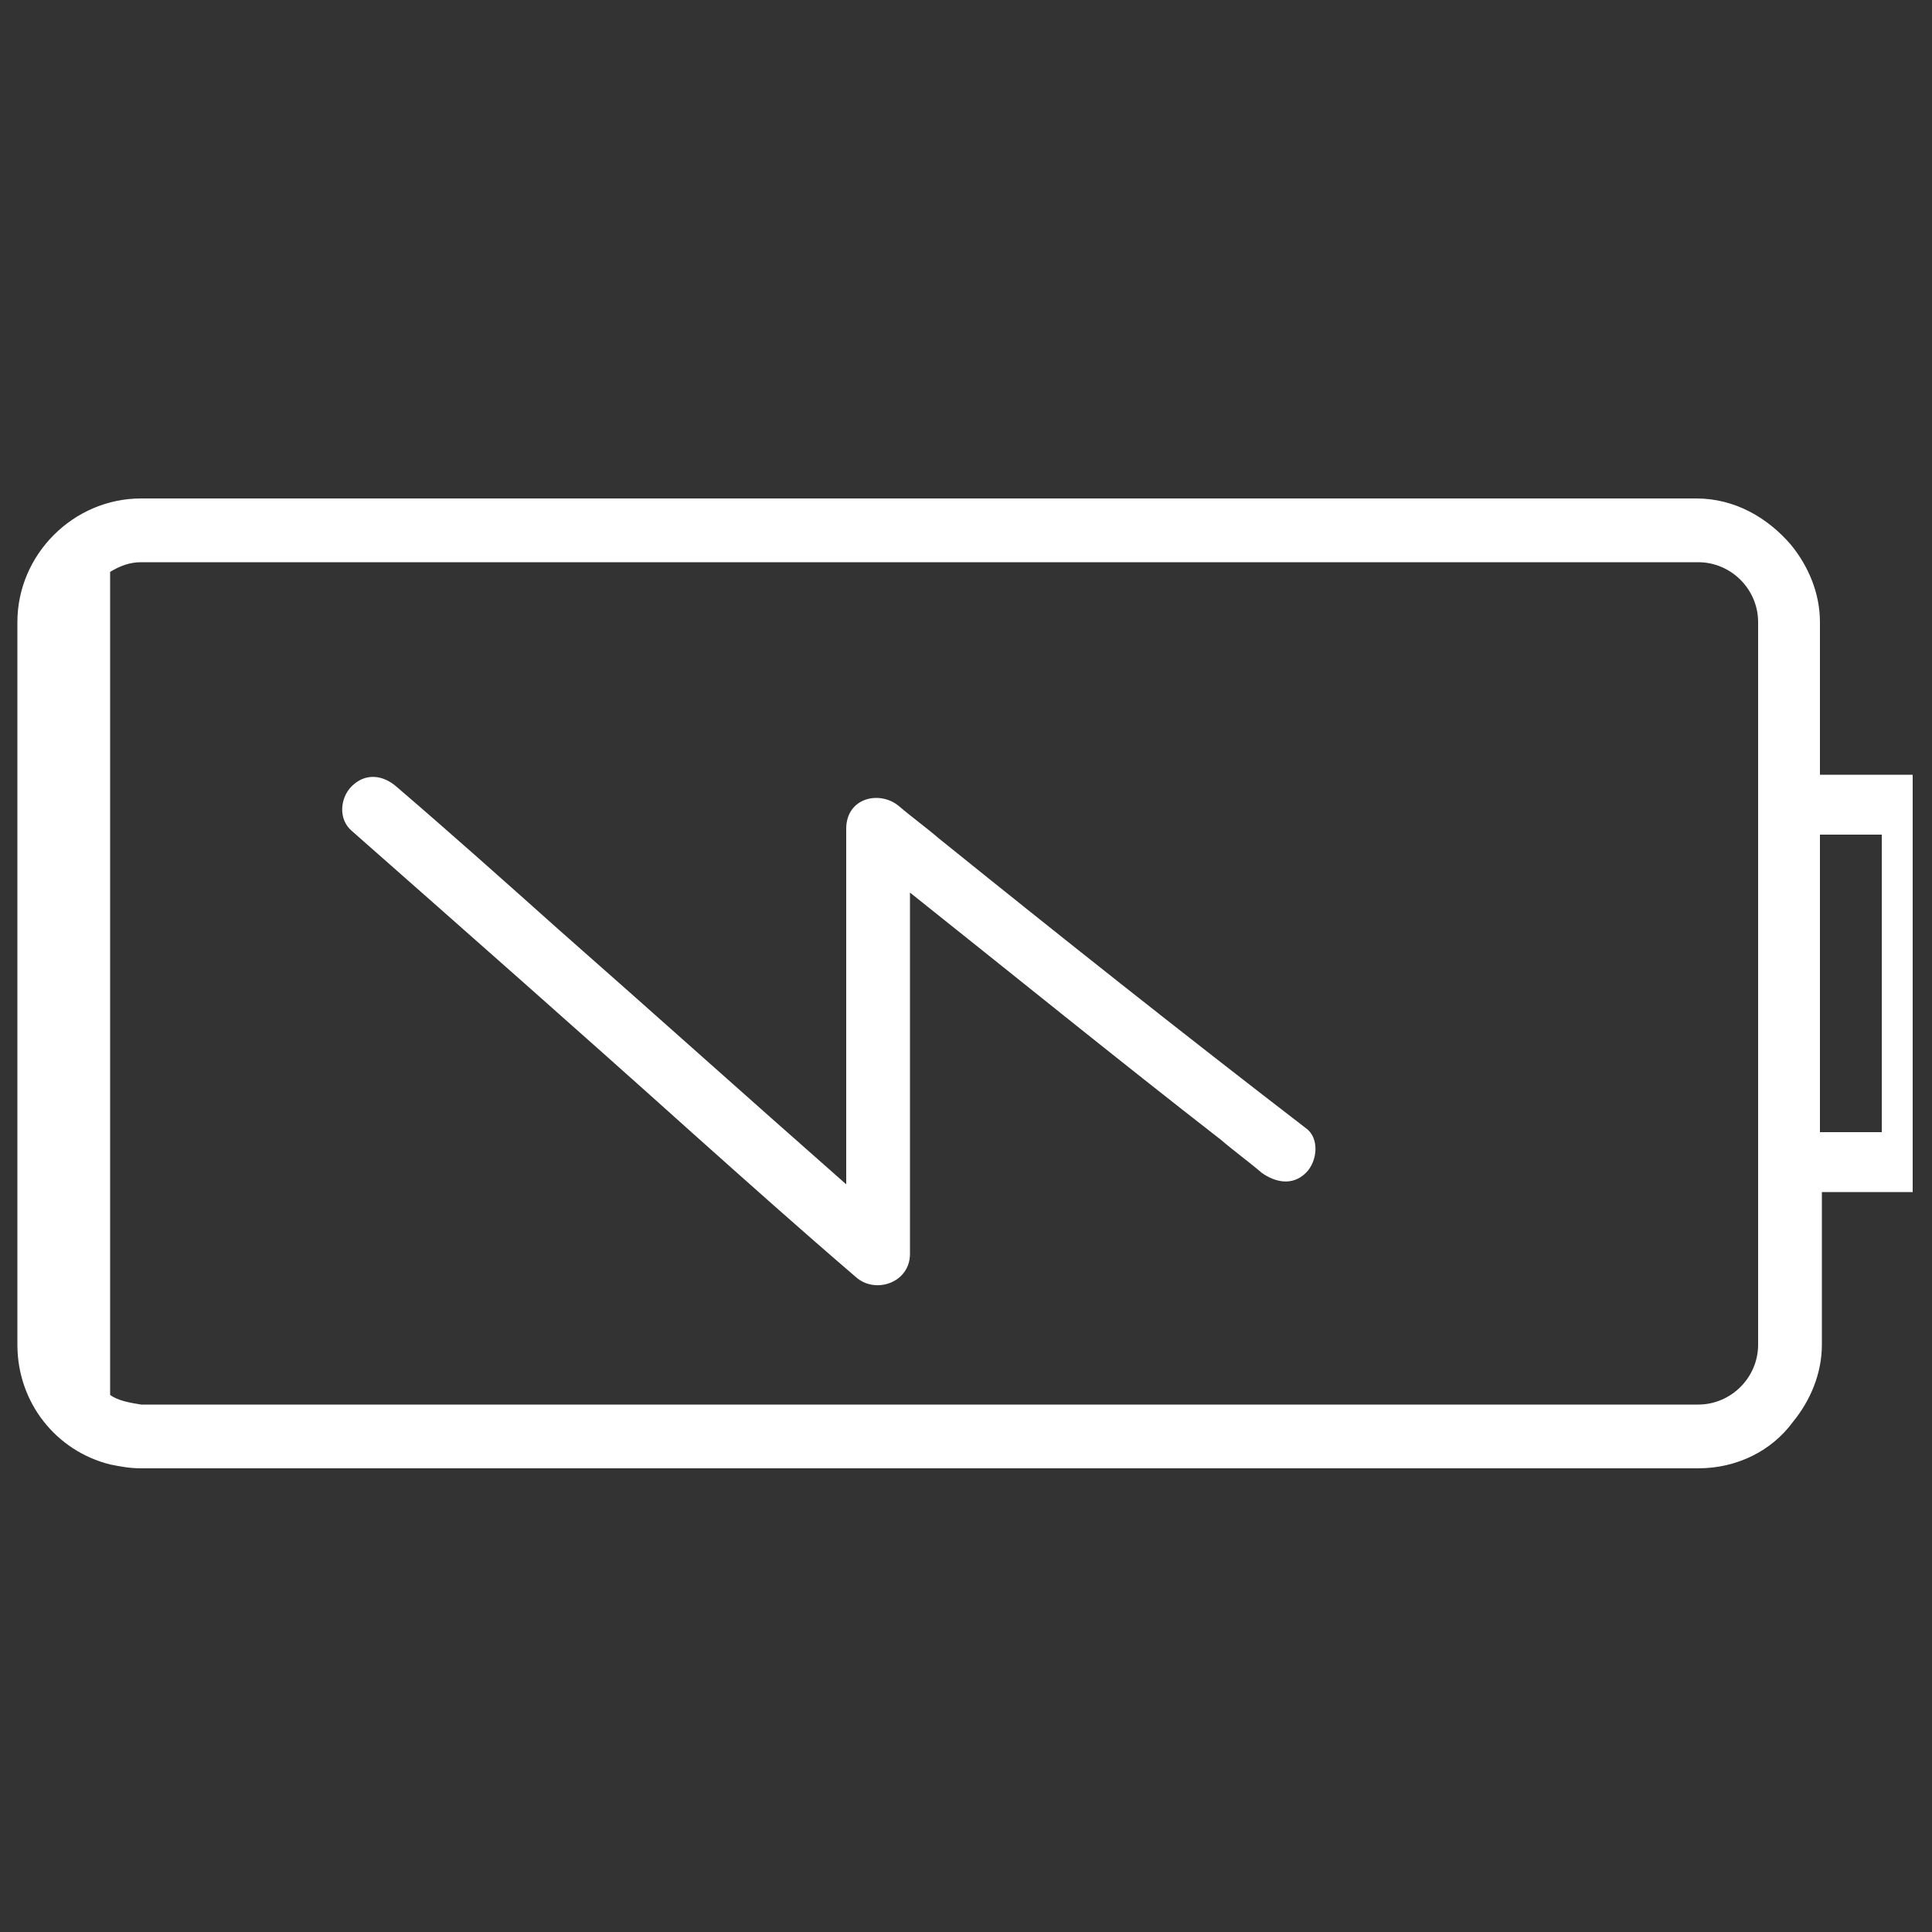
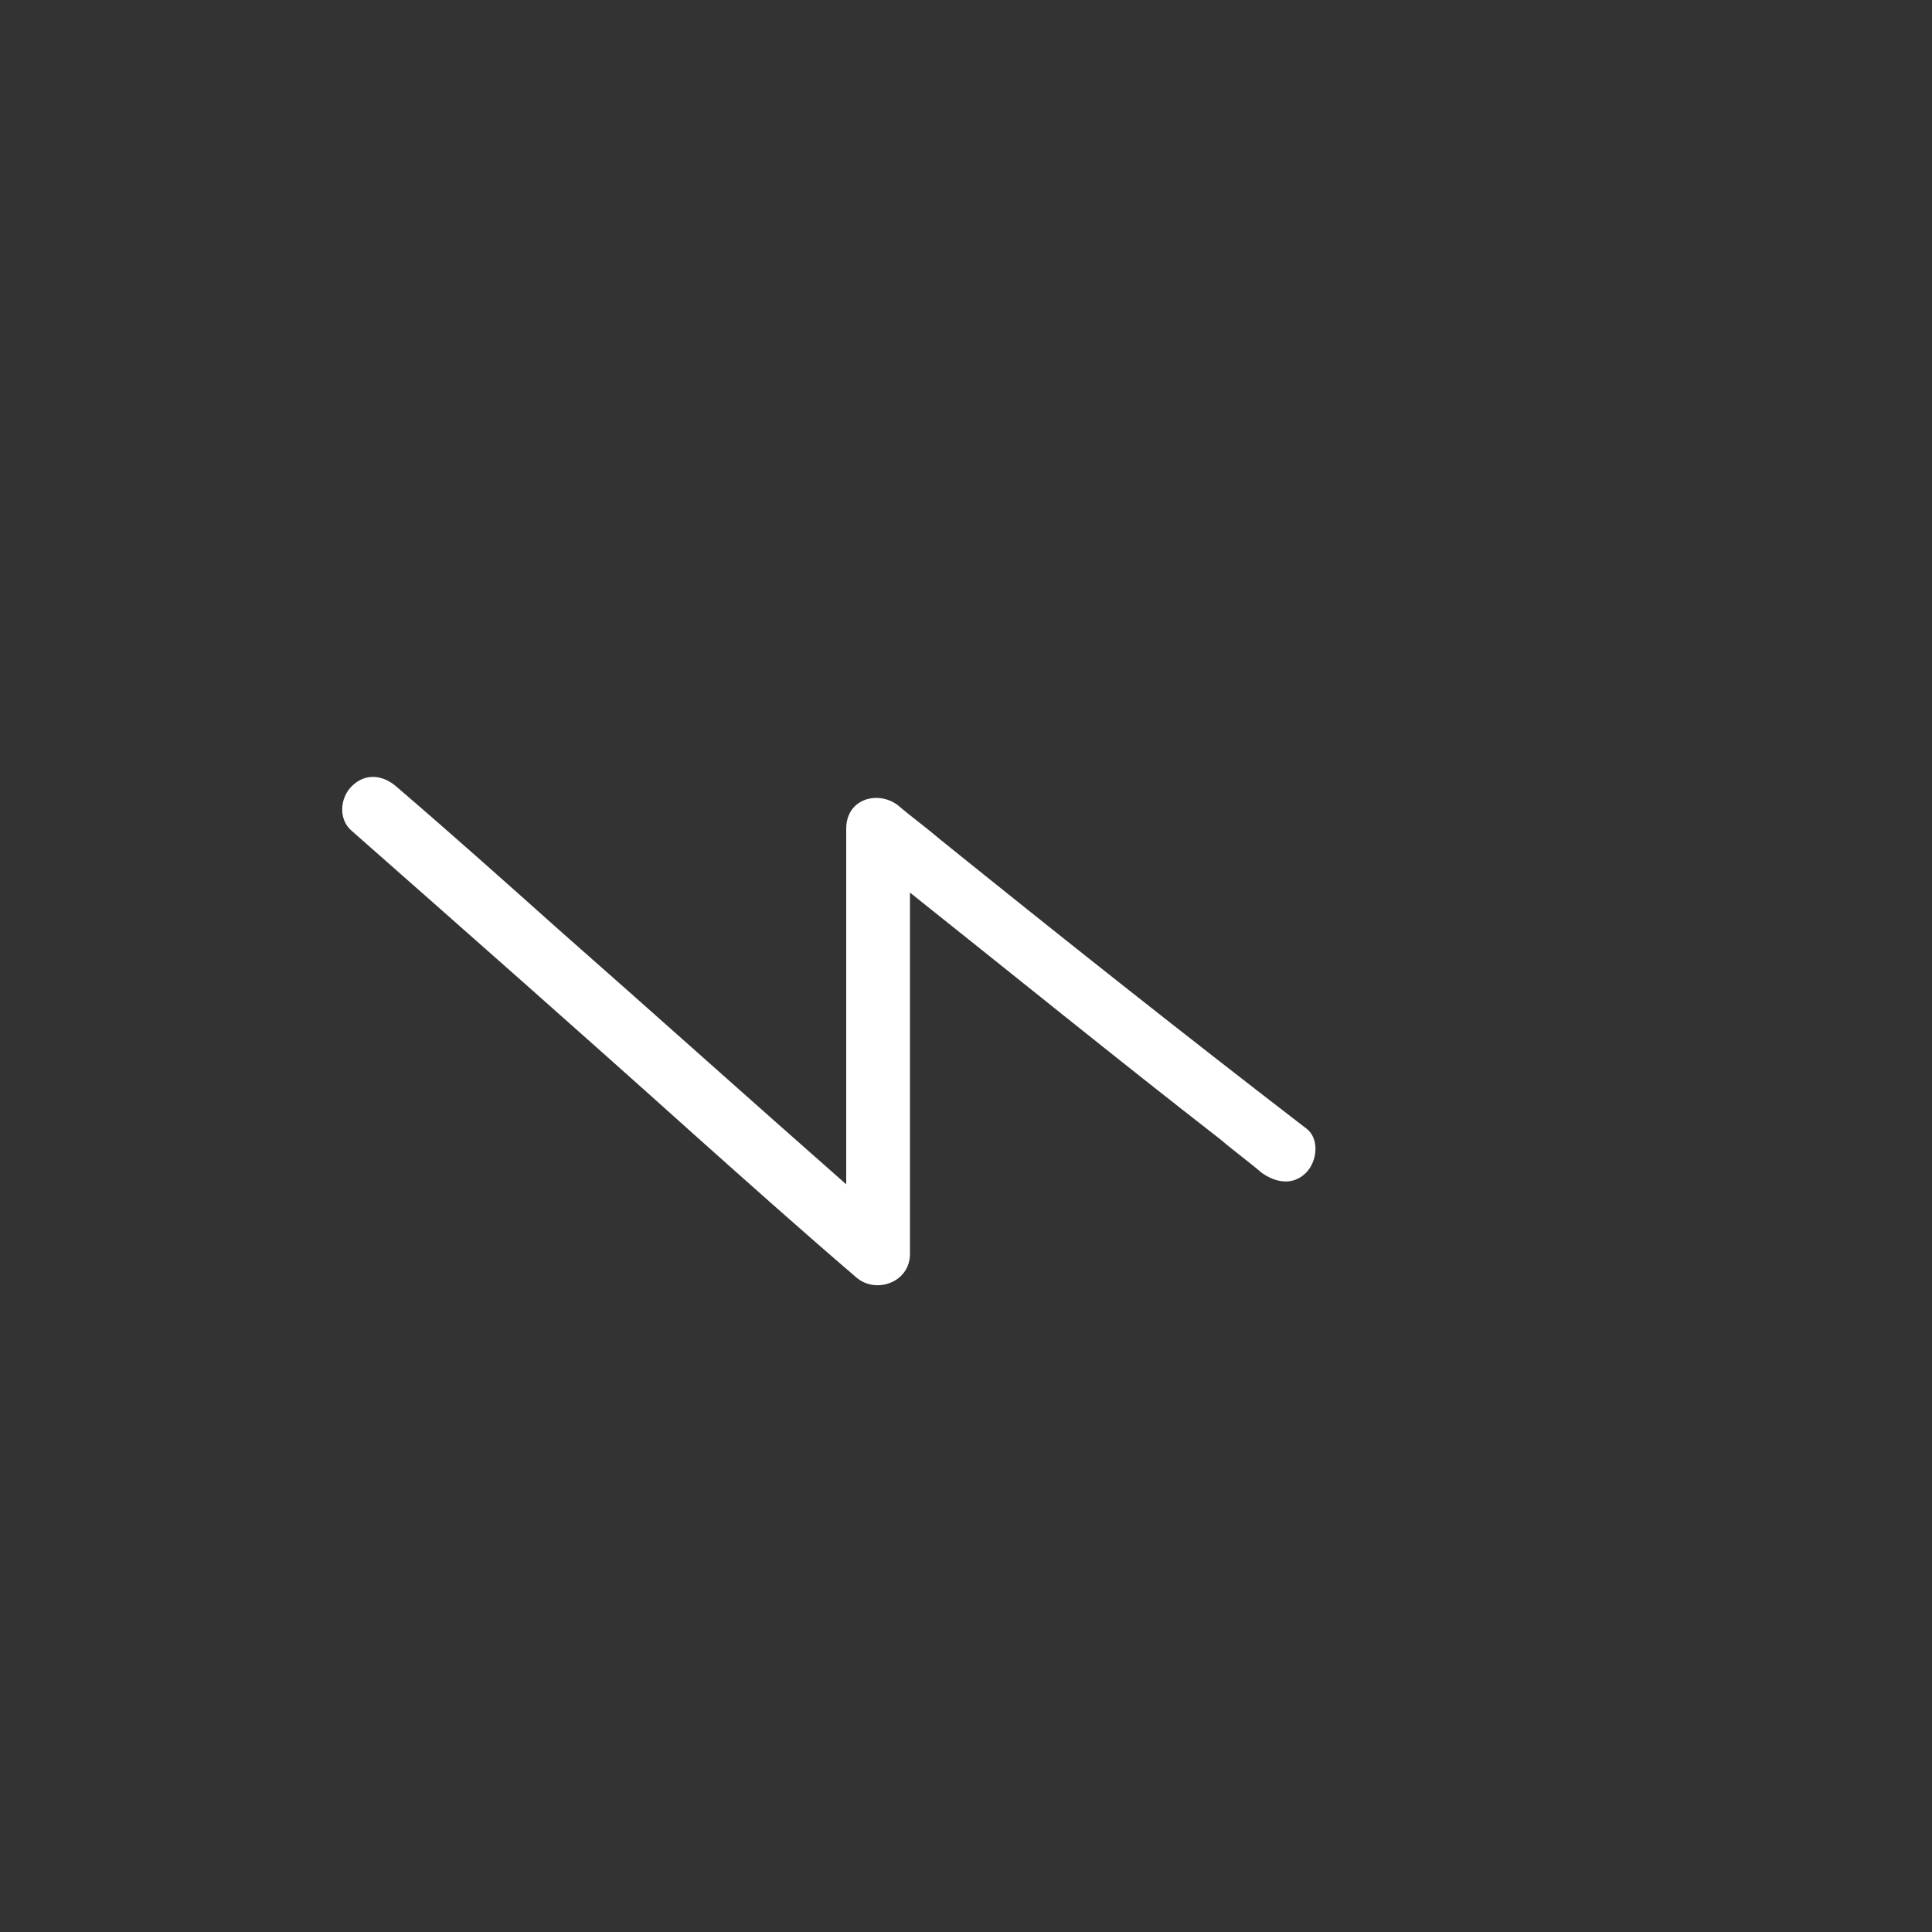
<svg xmlns="http://www.w3.org/2000/svg" xml:space="preserve" style="enable-background:new 0 0 100 100;" viewBox="0 0 100 100" y="0px" x="0px" id="Capa_1" version="1.1">
  <rect x="0" y="0" width="100" height="100" fill="#333333" stroke="none" />
  <style type="text/css">
	.st0{fill:#FFFFFF;}
</style>
  <g>
-     <path d="M94.2,40.1v-7.9c0-1.5-0.6-2.9-1.5-4c-1.2-1.4-2.9-2.4-4.9-2.4H7.3c-3.5,0-6.4,2.9-6.4,6.4v37.4   c0,3,2,5.5,4.8,6.2c0.5,0.1,1,0.2,1.6,0.2h72.6h8c2,0,3.8-0.9,4.9-2.4c0.9-1.1,1.5-2.5,1.5-4v-7.9H99V40.1H94.2z M5.7,72.2V29.6   c0.5-0.3,1-0.5,1.6-0.5h70.2h2.4h8c1.7,0,3.1,1.4,3.1,3.1v8v21.4v8c0,1.7-1.4,3.1-3.1,3.1h-8h-2.4H7.3C6.7,72.6,6.1,72.5,5.7,72.2z    M97.4,58.6h-3.2V43.2h3.2V58.6z" class="st0" />
    <path d="M48.6,43.4c-0.7-0.6-1.4-1.1-2.1-1.7c-1-0.8-2.7-0.4-2.7,1.2v18.4c-5-4.4-9.9-8.8-14.9-13.2   c-2.8-2.5-5.6-5-8.4-7.4c-0.7-0.6-1.6-0.7-2.3,0c-0.6,0.6-0.7,1.7,0,2.3c5.9,5.2,11.8,10.4,17.7,15.7c2.8,2.5,5.6,5,8.4,7.4   c1,0.9,2.8,0.3,2.8-1.2V46.2c5.4,4.3,10.7,8.6,16.1,12.8c0.7,0.6,1.4,1.1,2.1,1.7c0.7,0.5,1.6,0.7,2.3,0c0.6-0.6,0.7-1.8,0-2.3   C61.1,53.4,54.8,48.4,48.6,43.4z" class="st0" />
  </g>
</svg>